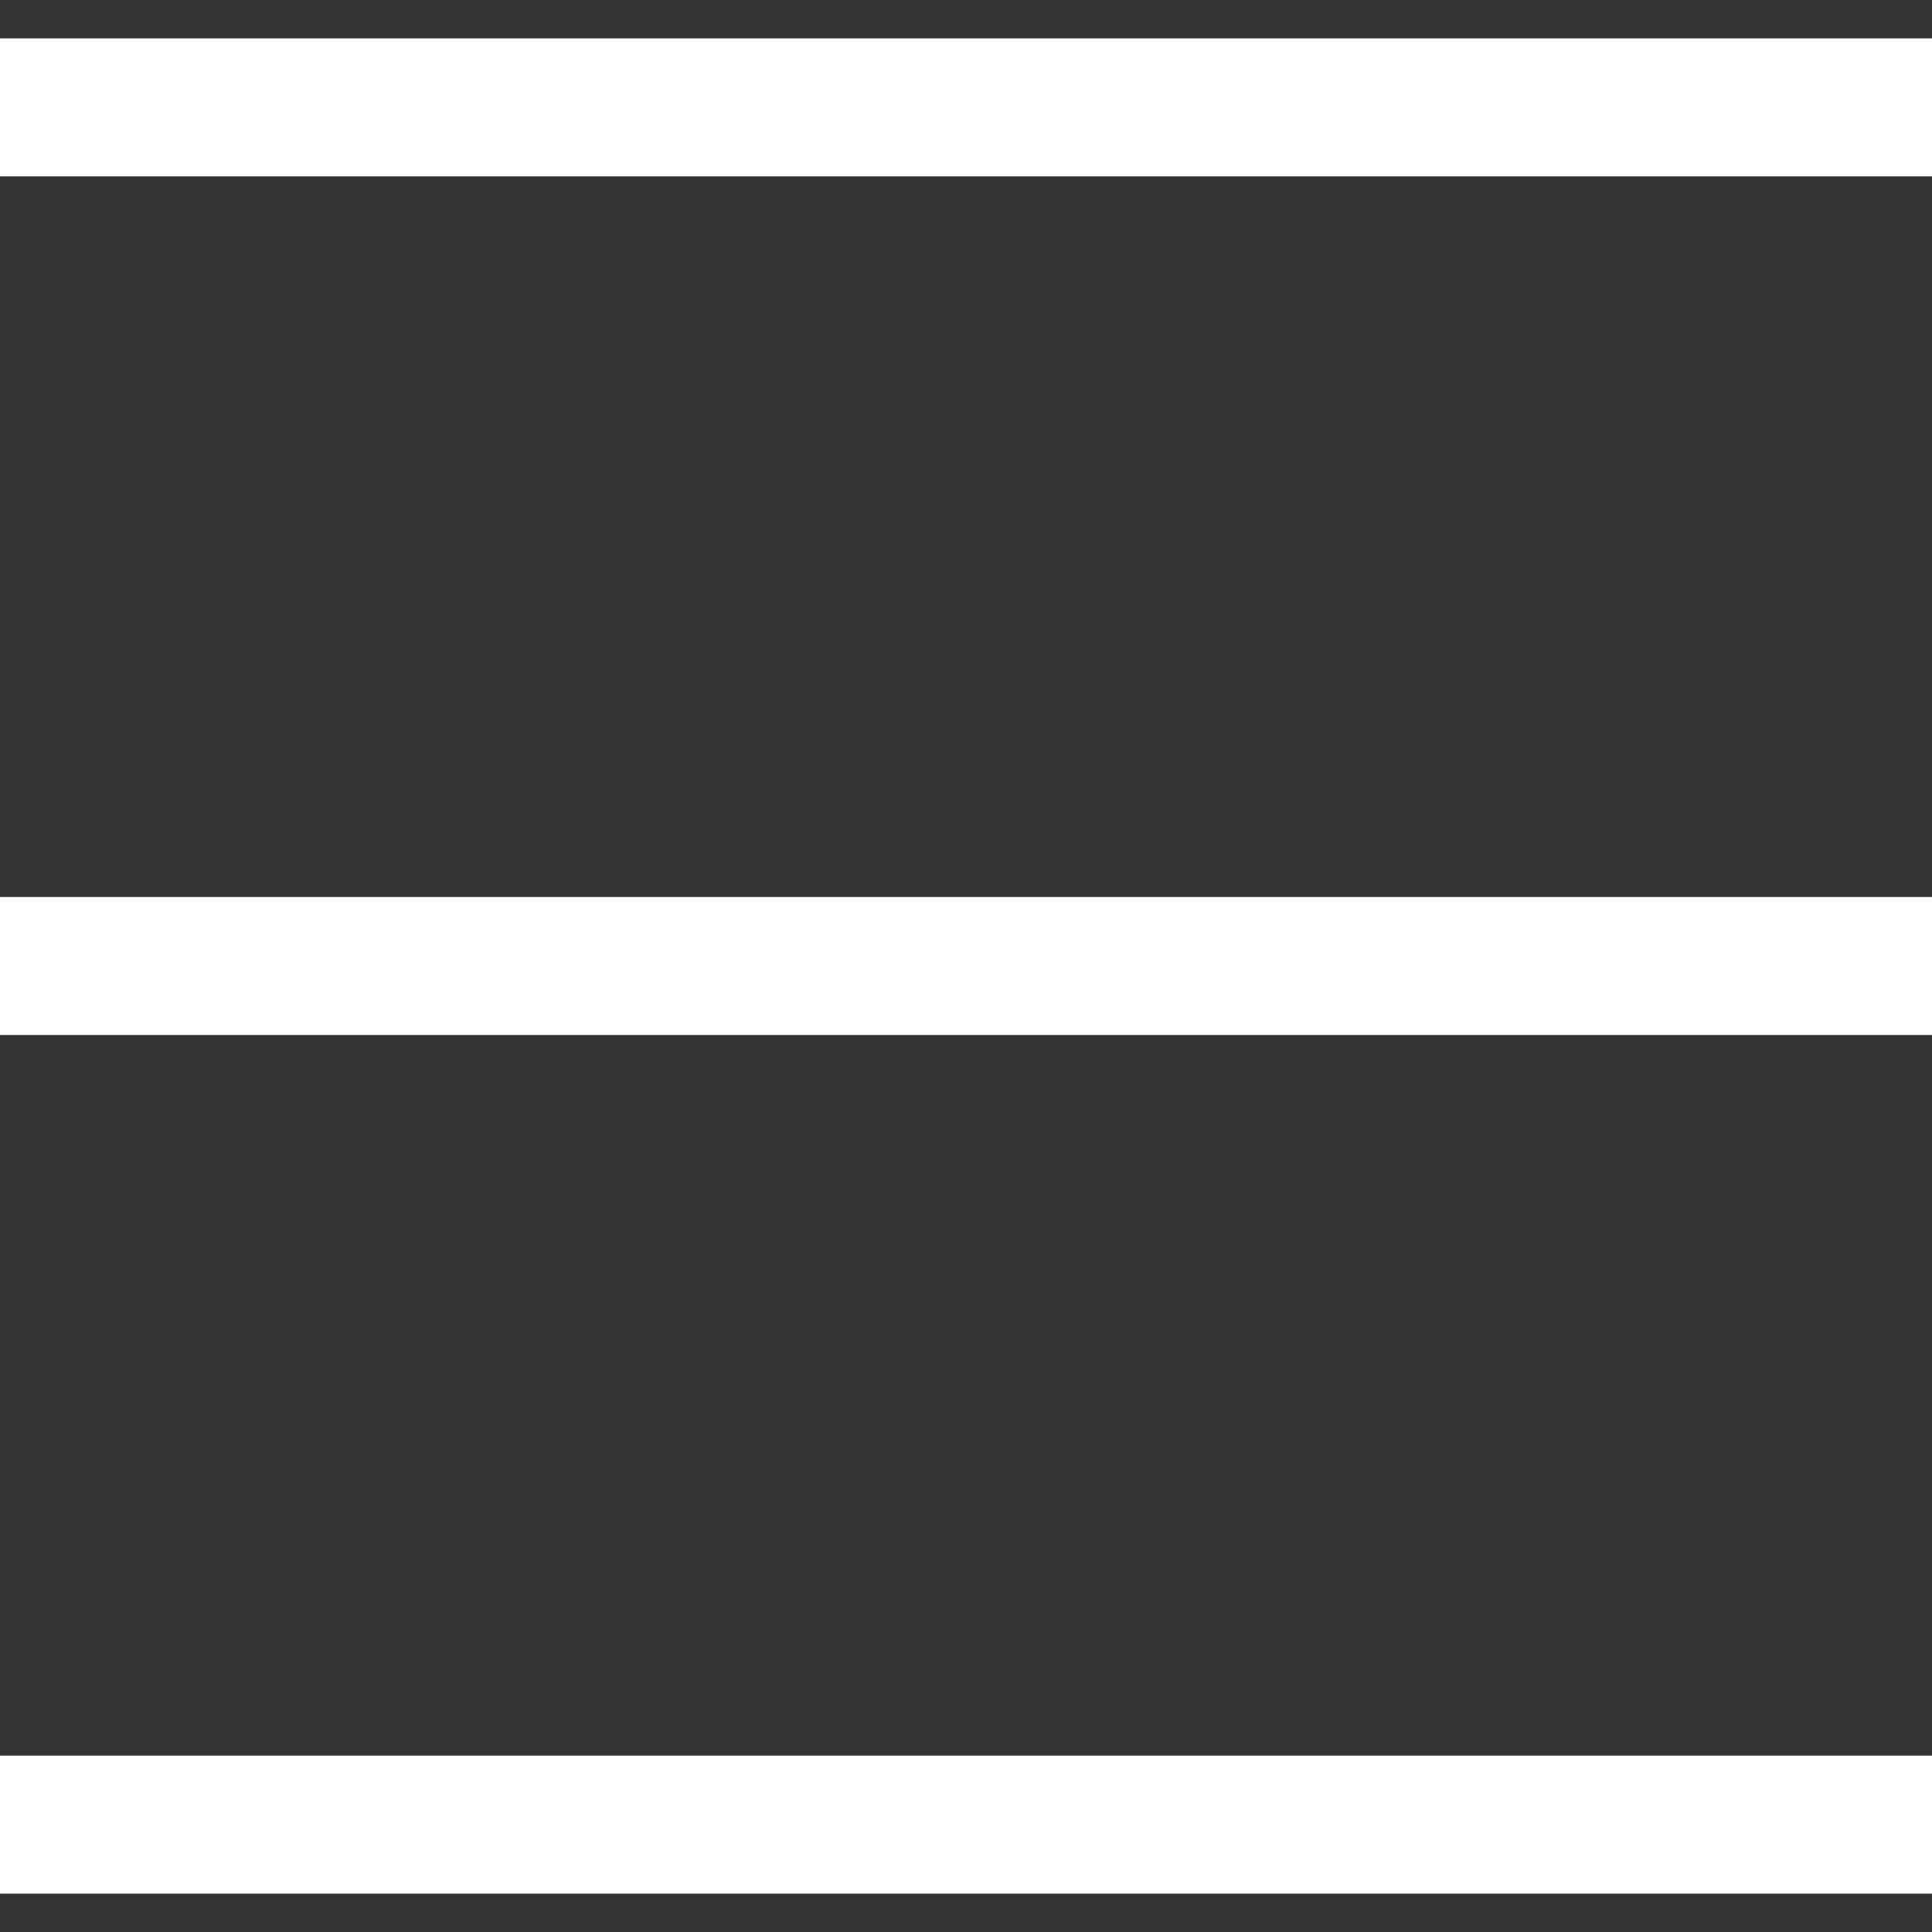
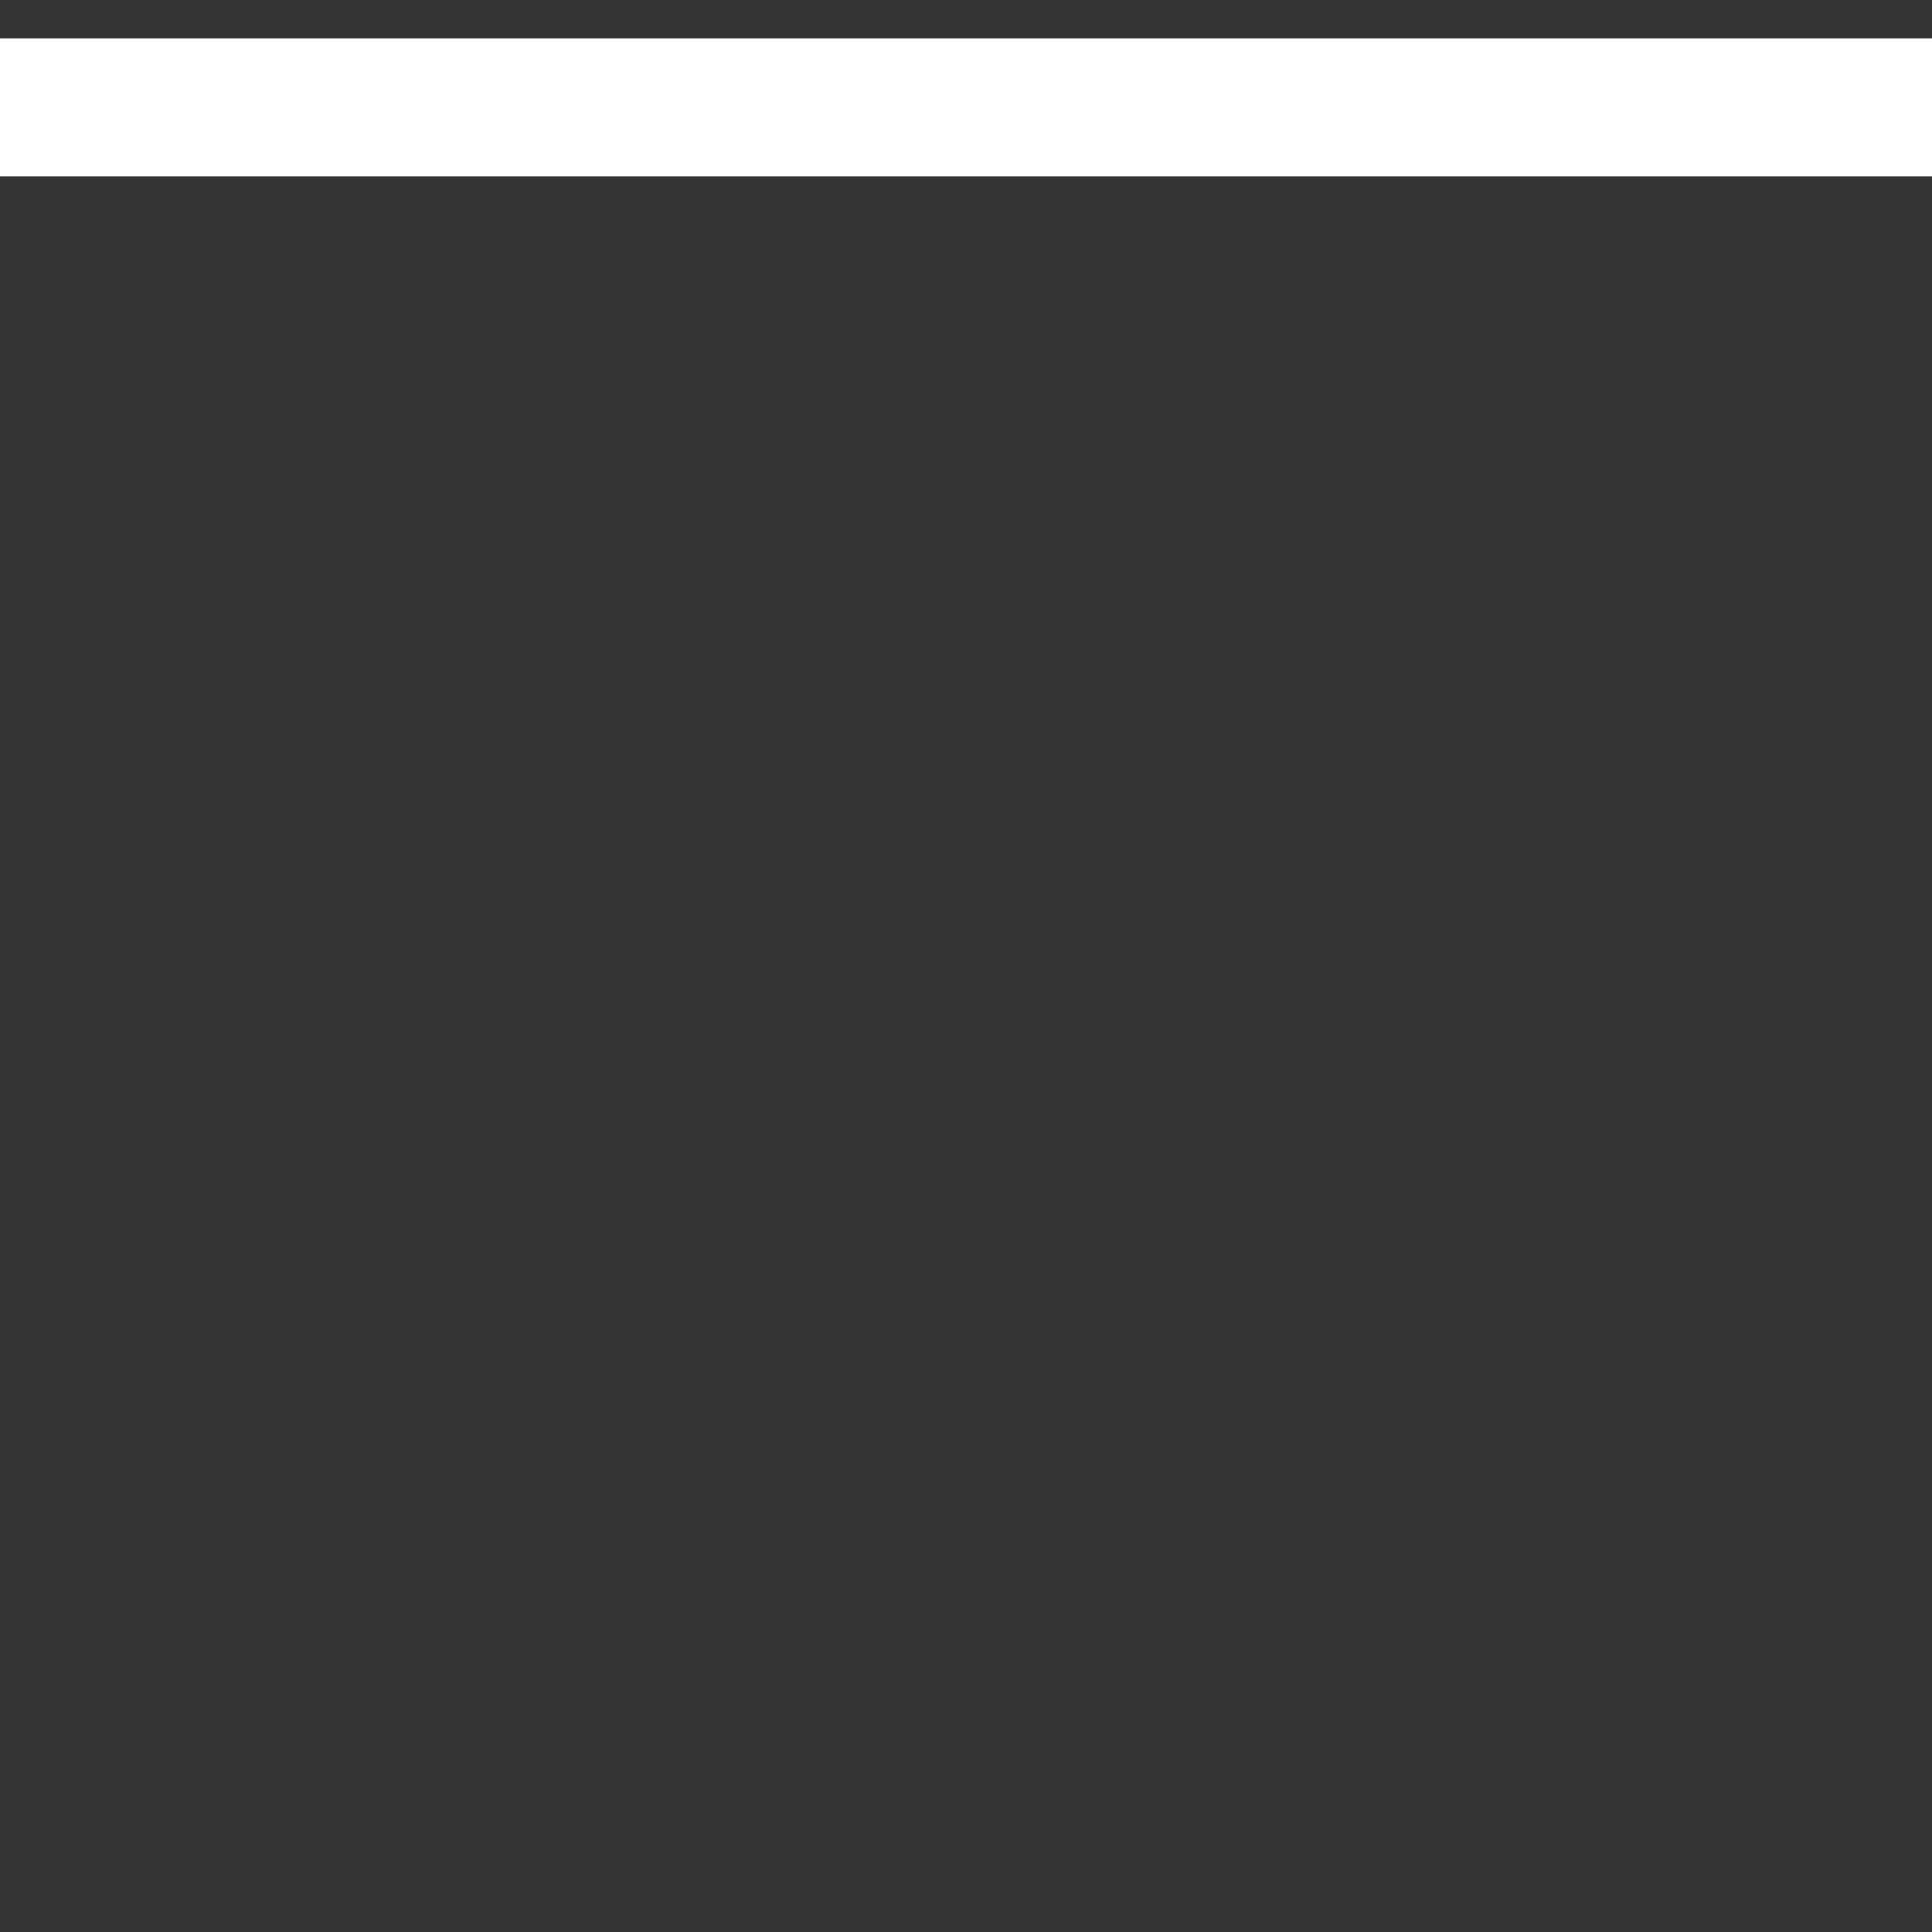
<svg xmlns="http://www.w3.org/2000/svg" width="14" height="14" viewBox="0 0 14 14" fill="none">
  <rect x="0" y="0" width="14" height="14" fill="#333333" stroke="none" />
  <g clip-path="url(#clip0_1613_2310)">
-     <path d="M0 7H20.222" stroke="white" />
    <path d="M0 0.778H20.222" stroke="white" />
-     <path d="M0 13.222H20.222" stroke="white" />
  </g>
  <defs>
    <clipPath id="clip0_1613_2310">
      <rect width="14" height="14" fill="white" />
    </clipPath>
  </defs>
</svg>